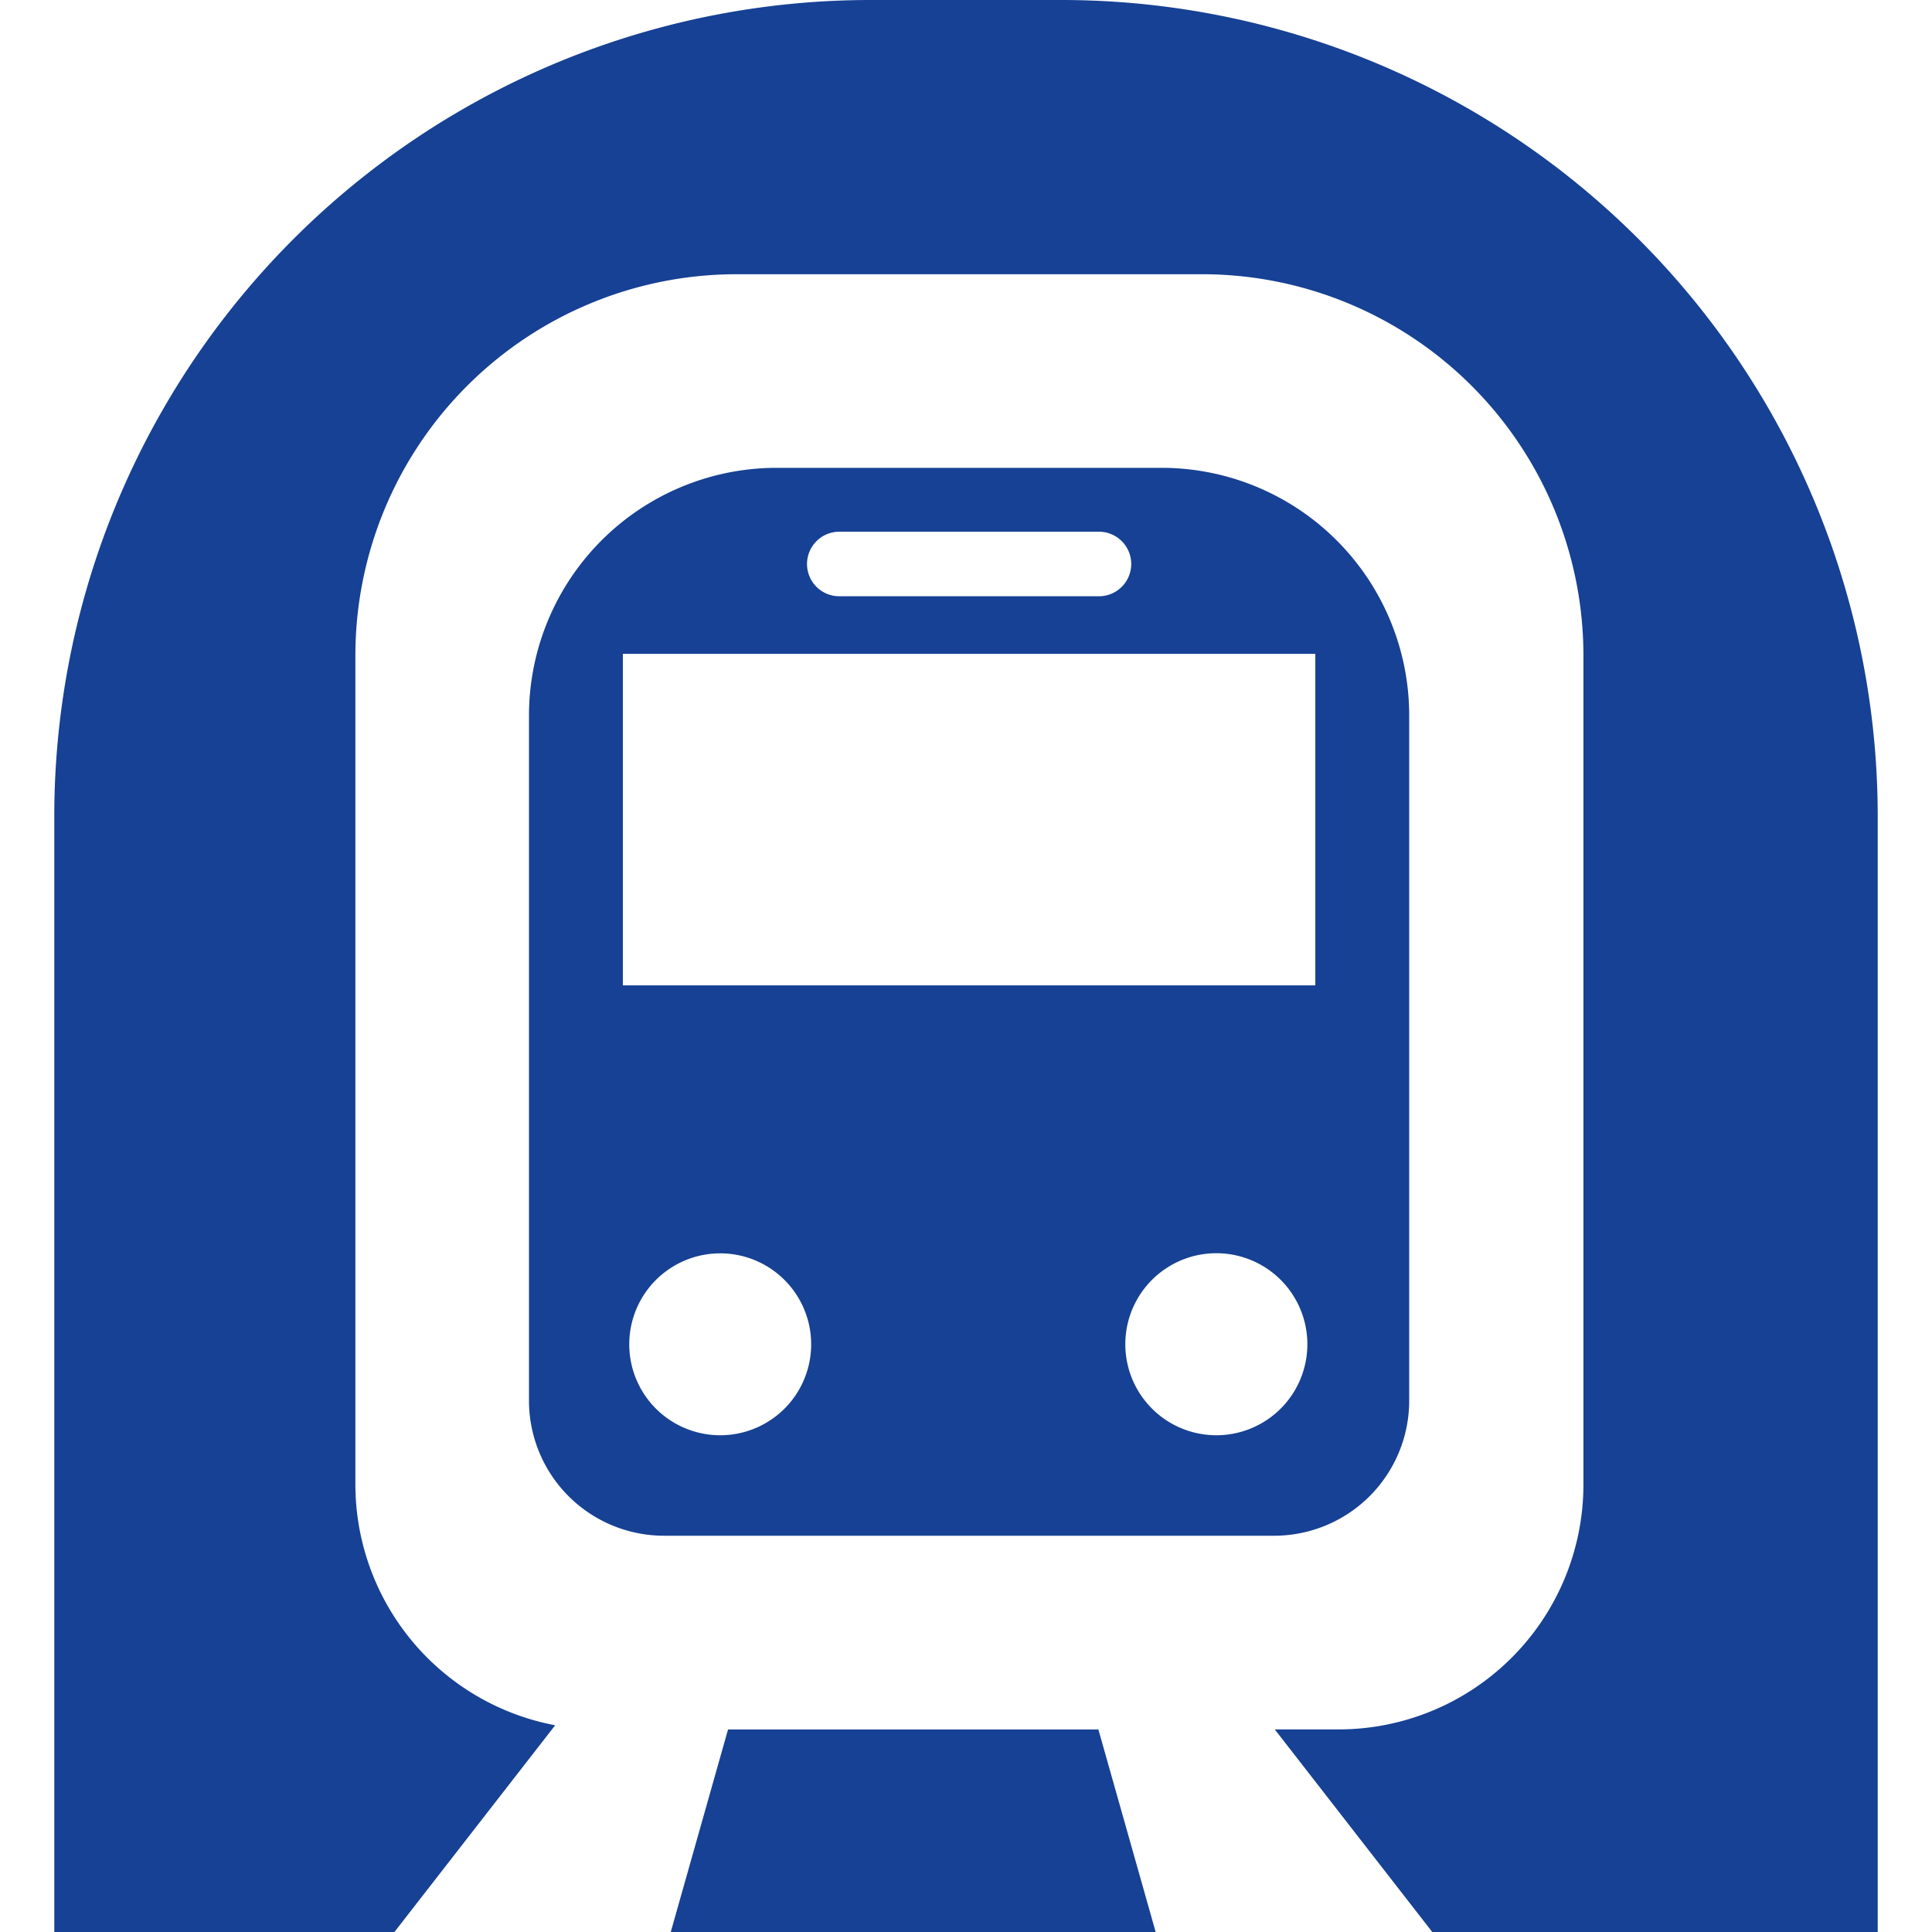
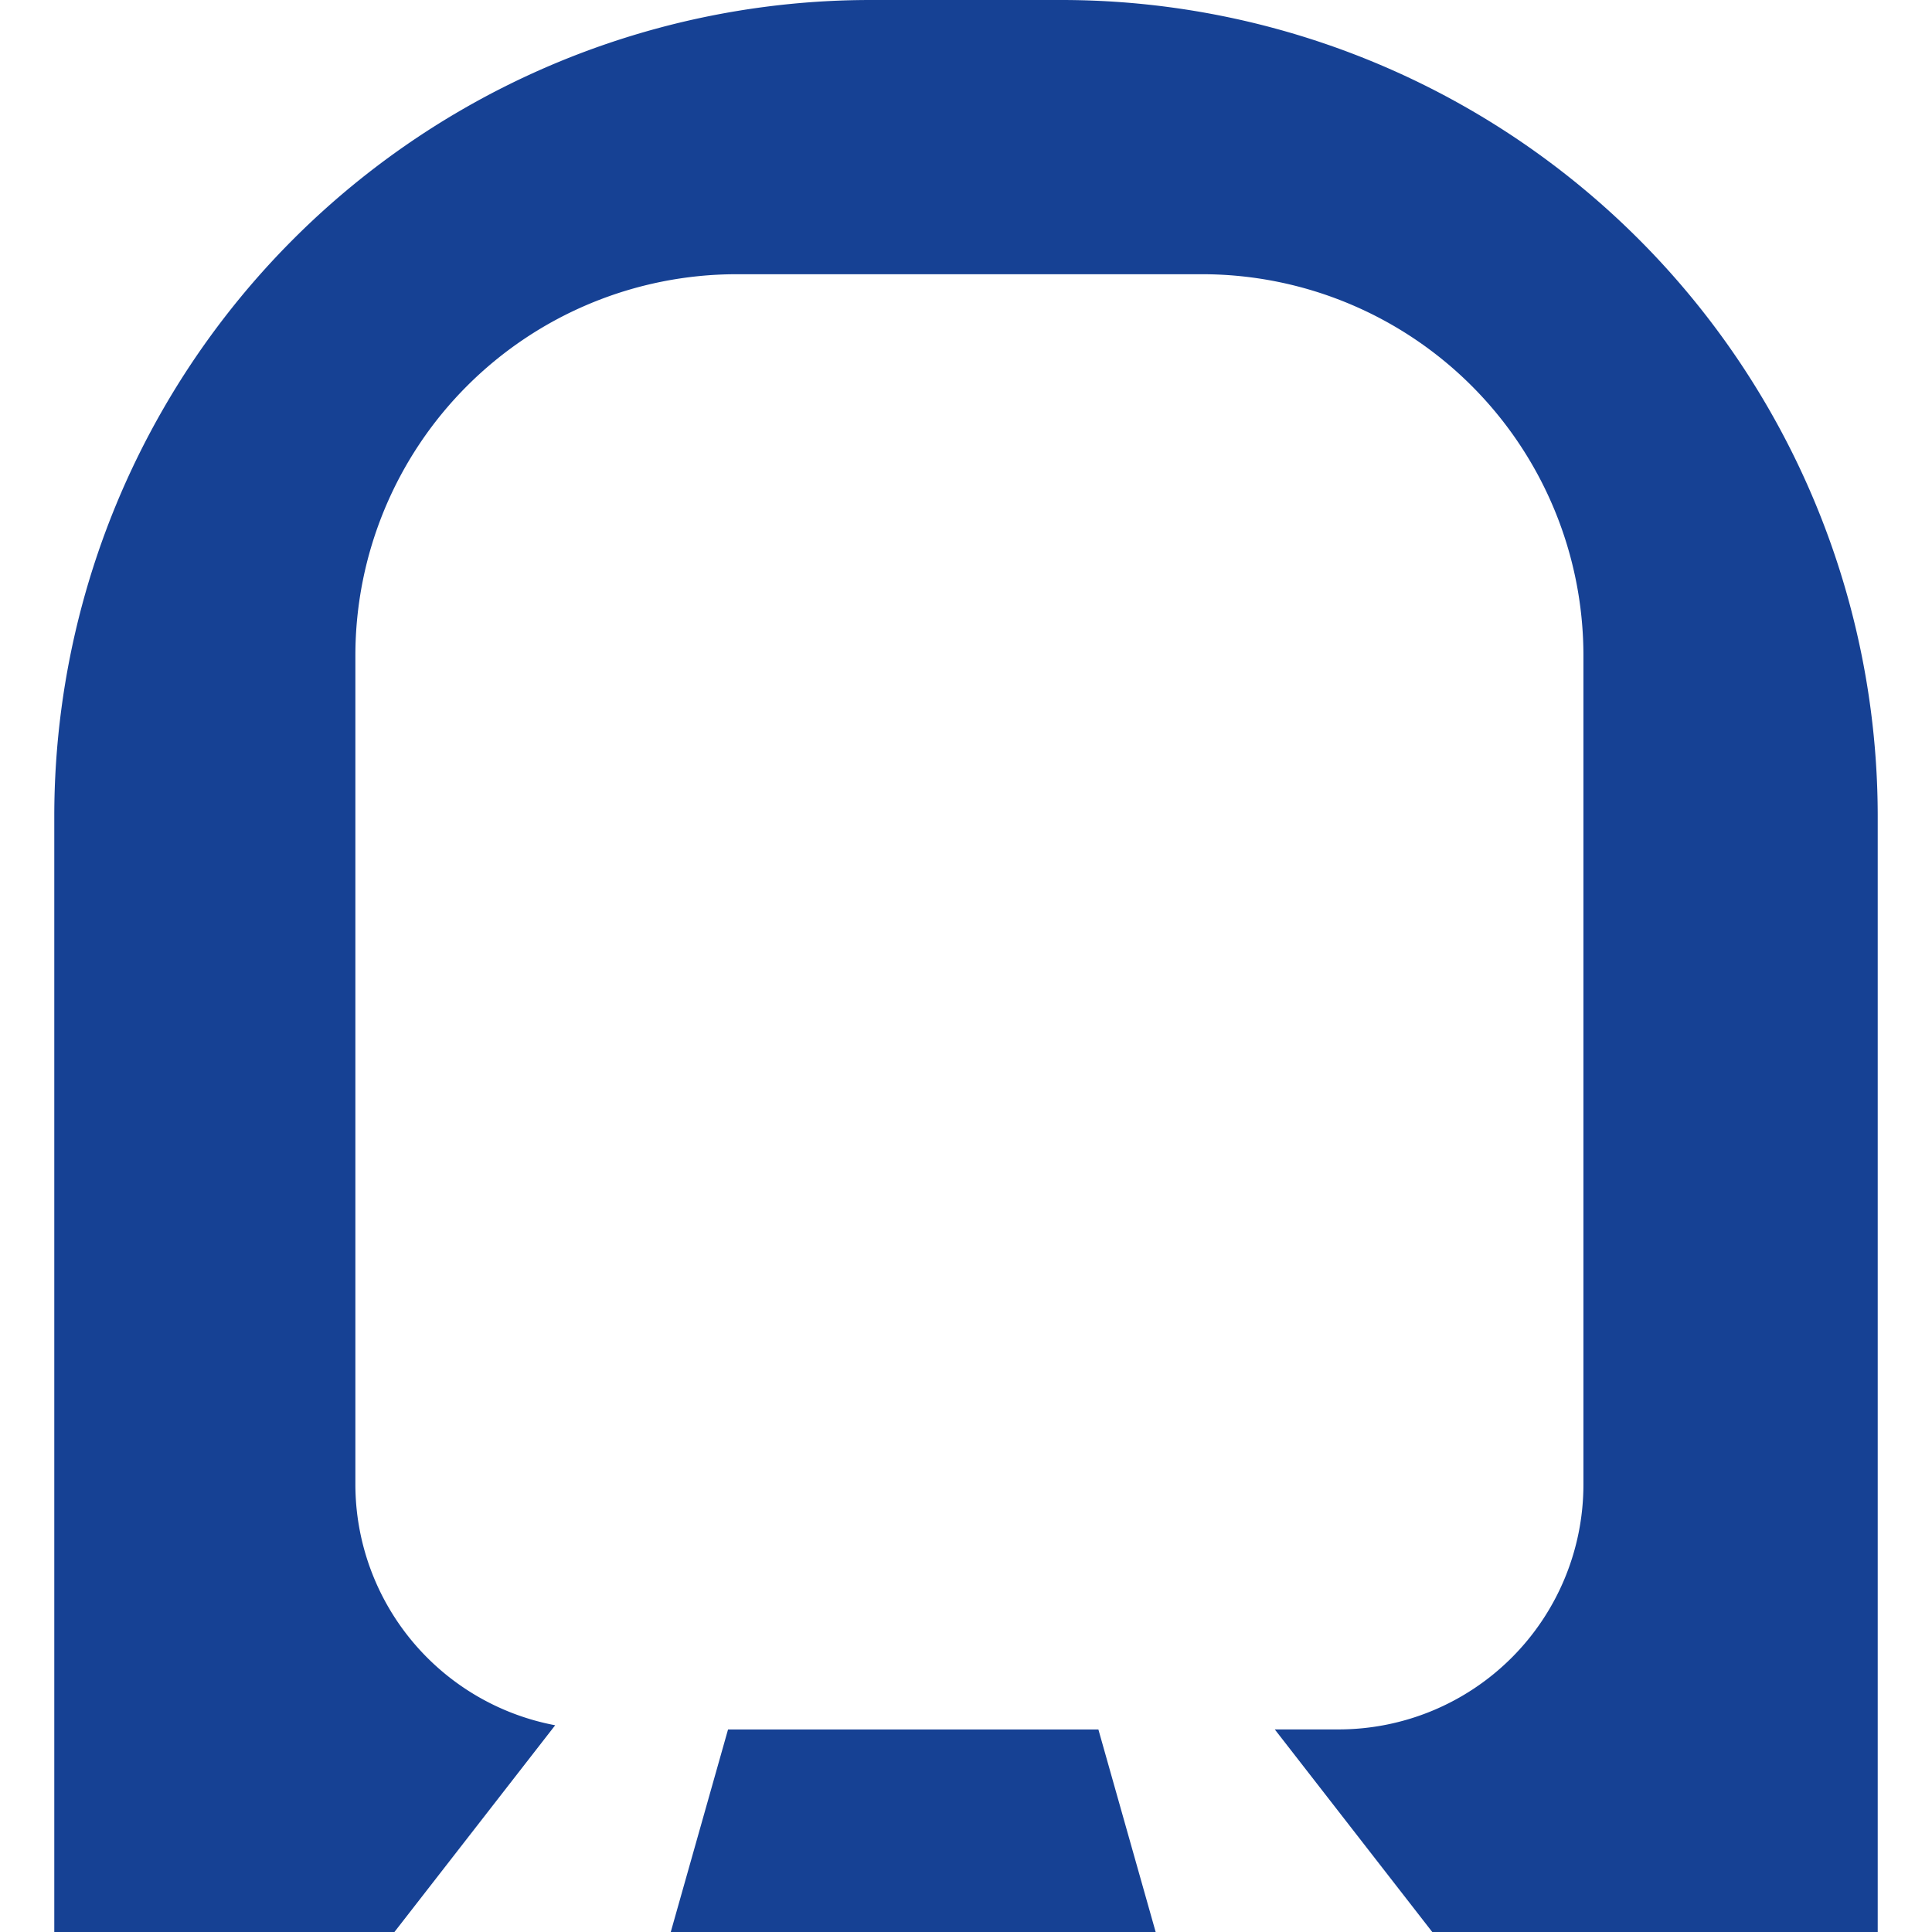
<svg xmlns="http://www.w3.org/2000/svg" t="1751780221144" class="icon" viewBox="0 0 1024 1024" version="1.1" p-id="9724" width="200" height="200">
  <path d="M385.875 916.66L355.515 1024h257.01l-30.359-107.34H385.875z" fill="#164194" p-id="9725" />
  <path d="M562.407 0h-100.958A432.676 432.676 0 0 0 28.773 432.676v591.324h180.282l85.201-109.575a130.019 130.019 0 0 1-105.897-127.603V347.259a202.132 202.132 0 0 1 201.915-201.915h247.058a202.132 202.132 0 0 1 201.915 201.915v439.563a129.803 129.803 0 0 1-129.803 129.803h-33.785L759.13 1024h236.097V432.676A432.676 432.676 0 0 0 562.407 0z" fill="#164194" p-id="9726" />
-   <path d="M746.907 742.436V379.096a131.281 131.281 0 0 0-131.137-131.137h-204.259a131.317 131.317 0 0 0-131.137 131.137v363.34a71.608 71.608 0 0 0 71.536 71.536h323.461a71.608 71.608 0 0 0 71.536-71.536z m-319.171-443.493a17.127 17.127 0 0 1 17.091-17.127h137.627a17.127 17.127 0 0 1 17.127 17.127 17.127 17.127 0 0 1-17.127 17.091h-137.627a17.091 17.091 0 0 1-17.091-17.091z m-97.605 47.594h367.017v175.739H330.132z m51.705 414.179a48.207 48.207 0 1 1 48.099-48.207 48.207 48.207 0 0 1-48.099 48.207z m214.607-48.207a48.243 48.243 0 1 1 48.207 48.207 48.243 48.243 0 0 1-48.207-48.207z" fill="#164194" p-id="9727" />
</svg>